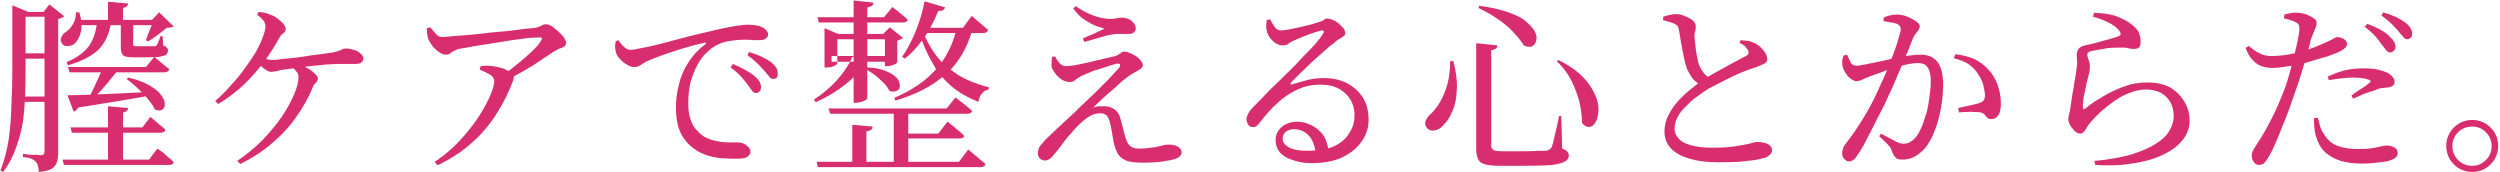
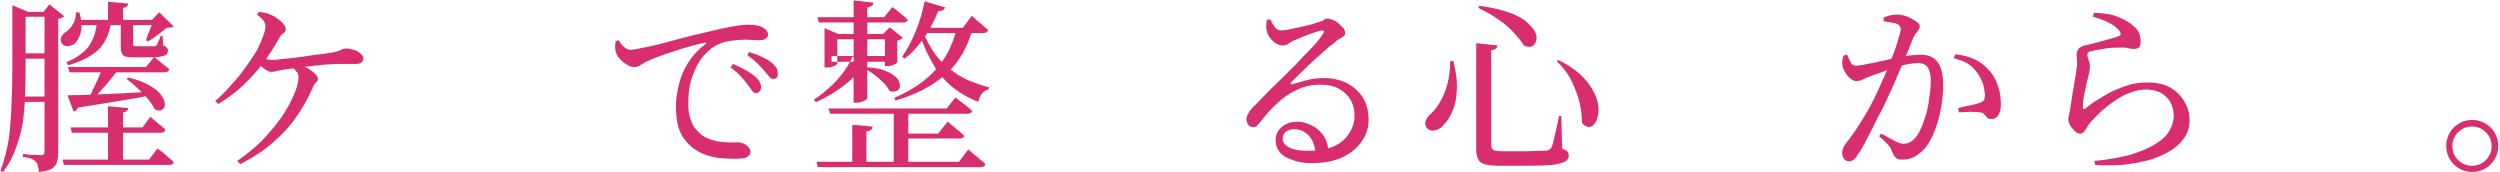
<svg xmlns="http://www.w3.org/2000/svg" version="1.2" viewBox="0 0 567 39" width="567" height="39">
  <style>.a{fill:#d82e6f}</style>
  <path class="a" d="m2.8 2.7v-0.4-1.1l3.6 1.5h-0.6v13q0 2.7-0.1 5.8-0.1 3-0.5 6.1-0.5 3.1-1.6 6-1 2.9-2.9 5.4l-0.6-0.3q1.3-3.4 1.9-7.2 0.5-3.9 0.6-7.9 0.2-4 0.2-7.8zm1.4 0h7.8v1.1h-7.8zm0 9.4h7.7v1.2h-7.7zm0 9.8h7.6v1.2h-7.6zm5.9-19.1h-0.3l1.4-1.8 3.4 2.7q-0.2 0.1-0.5 0.3-0.4 0.2-0.9 0.3v30.4q0 1.2-0.3 2.1-0.3 0.9-1.2 1.5-0.9 0.5-2.9 0.7 0-0.7-0.2-1.3-0.1-0.7-0.5-1-0.3-0.4-1-0.7-0.7-0.3-1.9-0.4v-0.7q1 0.1 1.7 0.2 0.8 0 1.4 0 0.7 0.1 0.9 0.1 0.6 0 0.7-0.2 0.2-0.2 0.2-0.7zm7.1 0h0.8q0.8 2.7 0.3 4.6-0.5 1.8-1.5 2.6-0.4 0.3-1 0.4-0.6 0.1-1.1 0-0.5-0.2-0.8-0.8-0.3-0.7 0.1-1.3 0.3-0.7 1-1.1 0.9-0.6 1.6-1.8 0.7-1.3 0.6-2.6zm-3 33.4h19.6l1.9-2.5q0.8 0.6 1.4 1 0.5 0.5 1.1 1 0.7 0.5 1.2 1.1-0.1 0.6-1.1 0.6h-23.8zm7.8-31.2h3.2q-0.6 4.1-3 6.4-2.5 2.2-6.8 3.4l-0.3-0.7q3.5-1.5 5.1-3.7 1.5-2.2 1.8-5.4zm-6.7 16.6q1.7 0 4.7-0.1 3-0.1 6.9-0.3 3.8-0.2 7.9-0.4v0.7q-3 0.6-7.2 1.3-4.2 0.7-9.9 1.6-0.3 0.7-1 0.9zm0.1-6.4h17.7l1.9-2.3q1.1 0.9 1.9 1.6 0.8 0.6 1.5 1.2-0.2 0.7-1.1 0.7h-21.5zm0.6 13.7h16.3l1.8-2.4q1.2 1 2 1.7 0.8 0.6 1.4 1.2-0.1 0.7-1.1 0.7h-20.1zm1.8-24.4h18.5v1.2h-18.5zm5.5 10.9h3.9q-0.8 1-1.9 2.3-1 1.3-2.2 2.6-1.1 1.2-2 2.2h-1.1q0.6-1.1 1.2-2.4 0.6-1.3 1.2-2.6 0.6-1.3 0.9-2.1zm1.2-15l4.6 0.4q-0.1 0.4-0.3 0.6-0.3 0.3-0.9 0.4v3.2h-3.4zm0 23.7l4.6 0.4q-0.1 0.4-0.3 0.6-0.3 0.3-0.9 0.4v11.2h-3.4zm2.9-19h2.8q0 0.3 0 0.6 0 0.3 0 0.5v3.8q0 0.3 0.1 0.4 0.2 0.1 0.7 0.1h2q0.6 0 1.1 0 0.5 0 0.7 0 0.3 0 0.4 0 0.2-0.1 0.3-0.2 0.2-0.2 0.4-0.8 0.3-0.6 0.5-1.3h0.5l0.1 2.1q0.6 0.2 0.8 0.5 0.3 0.2 0.3 0.6 0 0.6-0.4 1-0.5 0.3-1.6 0.5-1.1 0.1-3.3 0.1h-2.5q-1.3 0-1.9-0.2-0.6-0.2-0.8-0.8-0.2-0.5-0.2-1.4zm1.7 12.5q2.6 0.6 4.3 1.5 1.7 0.9 2.6 1.8 0.9 1 1.2 1.8 0.3 0.9 0.1 1.5-0.2 0.6-0.8 0.8-0.6 0.2-1.4-0.2-0.5-1.1-1.6-2.4-1.1-1.3-2.4-2.5-1.3-1.2-2.4-2zm5.7-13h-0.4l1.7-1.8 3.3 3.2q-0.2 0.2-0.6 0.2-0.4 0.1-1 0.1-0.8 0.7-2 1.6-1.2 0.9-2.2 1.5l-0.5-0.3q0.2-0.6 0.5-1.4 0.4-0.9 0.7-1.7 0.4-0.8 0.5-1.4z" />
  <path class="a" d="m48.8 22.9q1.9-1.6 3.6-3.6 1.8-1.9 3.2-3.9 1.4-1.9 2.5-3.7 1-1.9 1.5-3.3 0.6-1.5 0.6-2.3 0-0.8-0.4-1.4-0.5-0.6-1.5-1.4l0.4-0.6q1 0.1 1.8 0.3 0.8 0.3 1.5 0.6 0.6 0.3 1.3 0.9 0.7 0.5 1.1 1.1 0.4 0.5 0.4 1 0 0.6-0.5 0.9-0.5 0.3-0.9 1-1.6 2.9-3.5 5.5-2 2.7-4.5 5.1-2.5 2.4-5.9 4.5zm5 13.6q3.1-2.1 5.7-4.7 2.5-2.6 4.4-5.3 1.8-2.7 2.8-5.1 1-2.3 1-3.9 0-0.8-0.5-1.3-0.4-0.6-1.1-1l0.6-0.8q1.5 0.3 2.7 0.9 1.2 0.6 1.9 1.3 0.8 0.7 0.8 1.2 0 0.6-0.5 1-0.5 0.4-0.7 1.1-1.4 3.4-3.7 6.6-2.2 3.2-5.4 5.9-3.1 2.7-7.3 4.8zm7.7-20.2q-0.5 0-1.1-0.4-0.7-0.4-1.3-1-0.5-0.5-1-1l0.8-1.1q0.8 0.3 1.5 0.6 0.7 0.2 1.4 0.2 0.7 0 2.1-0.2 1.3-0.1 3-0.3 1.7-0.2 3.4-0.5 1.7-0.2 3.1-0.4 1.4-0.2 2.1-0.3 0.9-0.2 1.4-0.4 0.6-0.2 0.9-0.4 0.3-0.1 0.7-0.1 0.8 0 1.7 0.3 0.9 0.2 1.5 0.8 0.7 0.5 0.7 1.1 0 0.6-0.4 0.9-0.3 0.4-1.3 0.4-0.7 0-1.7 0-1 0-2.1 0-1.1 0-2.1 0.1-1 0-2.4 0.2-1.4 0.1-2.9 0.3-1.5 0.2-2.9 0.4-1.4 0.2-2.3 0.3-0.8 0.1-1.5 0.3-0.8 0.2-1.3 0.2z" />
-   <path class="a" d="m114.1 17q1.7-1.2 3.4-2.6 1.7-1.4 3.1-2.7 1.4-1.3 2-2.3 0.4-0.6 0.3-0.8-0.2-0.1-0.8-0.1-0.6 0-2.2 0.1-1.6 0.2-3.7 0.5-2.1 0.3-4.4 0.7-2.3 0.4-4.4 0.7-2 0.4-3.4 0.6-0.8 0.3-1.2 0.5-0.5 0.3-0.8 0.6-0.3 0.2-0.9 0.2-0.6 0-1.4-0.5-0.8-0.5-1.5-1.3-0.6-0.8-0.9-1.4-0.3-0.6-0.4-1.3-0.1-0.7-0.1-1.5l0.8-0.2q0.7 0.9 1.3 1.5 0.5 0.7 1.4 0.7 0.8 0 2.4-0.2 1.7-0.1 3.9-0.3 2.2-0.2 4.5-0.5 2.3-0.2 4.4-0.4 2.2-0.3 3.8-0.5 1.6-0.1 2.2-0.2 0.8-0.2 1.3-0.5 0.5-0.3 1-0.3 0.5 0 1.3 0.4 0.7 0.5 1.5 1.2 0.8 0.7 1.3 1.4 0.5 0.8 0.5 1.2 0 0.6-0.5 0.9-0.5 0.3-1.2 0.5-0.6 0.3-1.1 0.6-1 0.7-2.7 1.8-1.7 1.2-3.8 2.4-2.1 1.2-4.2 2.3zm-15.5 19.7q2.4-1.6 4.5-3.6 2.1-2.1 3.8-4.3 1.7-2.2 2.8-4.2 1.2-2.1 1.8-3.7 0.6-1.6 0.6-2.5 0-0.9-1-1.5-1-0.6-2.3-1.1l0.2-0.8q0.8-0.1 1.4-0.1 0.7 0 1.3 0.1 1.5 0.2 2.6 0.6 1.1 0.5 1.6 0.9 0.4 0.4 0.6 0.7 0.1 0.4-0.1 1-1.6 4.3-3.9 7.8-2.3 3.6-5.5 6.4-3.2 2.9-7.8 5.1z" />
  <path fill-rule="evenodd" class="a" d="m166.8 36q-1.3 0-2.9-0.1-1.7-0.1-3.3-0.6-1.7-0.5-3.1-1.5-2-1.4-3.1-3.6-1.1-2.2-1.1-5.9 0-2.6 0.7-5.2 0.6-2.6 2.1-4.9 1.5-2.4 3.9-4.2 0.2-0.2 0.1-0.3 0-0.1-0.4 0-2.3 0.5-4.9 1.3-2.6 0.8-4.8 1.6-2.2 0.8-3.5 1.4-0.6 0.4-1.3 0.8-0.6 0.4-1.3 0.4-0.7 0-1.3-0.3-0.7-0.4-1.4-0.9-0.6-0.6-1.1-1.2-0.4-0.7-0.5-1.3-0.1-0.6-0.1-1.1 0.1-0.6 0.1-1l0.7-0.3q0.4 0.8 1.2 1.5 0.7 0.7 1.4 0.7 0.9 0 2.6-0.4 1.7-0.3 4.1-0.9 2.3-0.6 4.9-1.3 2.6-0.7 5.3-1.3 2.4-0.6 4.3-1 2-0.4 3.3-0.6 1.4-0.2 2.1-0.2 0.9 0 1.7 0.1 0.9 0.1 1.5 0.4 0.7 0.3 1.1 0.8 0.4 0.4 0.4 0.9 0 0.6-0.5 0.9-0.4 0.4-1.2 0.4-0.7 0-1.6 0-0.9-0.1-2.1-0.1-1.4 0-3.4 0.3-1.9 0.3-3.5 1.3-0.7 0.4-1.7 1.4-1 0.9-1.9 2.5-0.9 1.6-1.6 3.8-0.6 2.2-0.6 5.2 0 2.4 0.6 3.8 0.5 1.5 1.4 2.3 0.8 0.9 1.6 1.4 1.3 0.7 2.8 1 1.5 0.3 2.9 0.3 1.3 0 2.1 0 0.6 0 1.2 0.3 0.6 0.3 1 0.7 0.5 0.5 0.5 1.1 0 0.6-0.5 1-0.4 0.4-1.2 0.5-0.7 0.1-1.7 0.1zm4.6-14.9q-0.4 0-0.9-0.6-0.4-0.6-1-1.4-0.6-0.8-1.5-1.8-0.9-1-2.3-2l0.5-0.8q1.7 0.7 2.9 1.4 1.3 0.7 2.2 1.5 0.7 0.6 1 1.2 0.3 0.6 0.3 1.2 0 0.6-0.3 0.9-0.3 0.4-0.9 0.4zm3.9-3.2q-0.5 0-0.9-0.6-0.4-0.5-1.1-1.3-0.7-0.8-1.5-1.6-0.9-0.9-2.3-1.9l0.4-0.7q1.7 0.5 2.9 1.1 1.3 0.6 2.1 1.2 0.8 0.7 1.2 1.3 0.3 0.6 0.3 1.3 0 0.6-0.2 0.9-0.3 0.3-0.9 0.3z" />
  <path fill-rule="evenodd" class="a" d="m192.8 14h-2.9v-1.3h3.7v-3.8h-3.7v3.8h-1.3v1.3h1.3v0.5q0 0-0.4 0.3-0.4 0.2-0.9 0.4-0.6 0.1-1.2 0.1h-0.4v-8.9l3.1 1.3h3.5v-2.6h-7.9l-0.3-1.2h8.2v-3.8l4.5 0.5q0 0.4-0.3 0.7-0.3 0.2-1.1 0.4v2.2h3.8l1.9-2.3q1.2 0.9 2 1.6 0.8 0.6 1.5 1.3-0.2 0.6-1.1 0.6h-8.1v2.6h3.6l1.5-1.5 3 2.4q-0.1 0.1-0.5 0.3-0.3 0.2-0.8 0.3v4.9q0 0.2-0.4 0.4-0.4 0.2-1 0.4-0.5 0.1-1 0.1h-0.4v-1h-4v1.3h0.1q2.3 0.1 3.8 0.7 1.6 0.6 2.4 1.3 0.8 0.7 1 1.5 0.2 0.7 0 1.2-0.3 0.6-0.9 0.7-0.6 0.2-1.4-0.1-0.4-0.9-1.3-1.8-0.9-0.9-2-1.8-0.8-0.6-1.7-1.1v6.4q0 0.2-0.4 0.4-0.3 0.2-0.9 0.4-0.6 0.2-1.1 0.2h-0.7v-5.8q-0.8 0.8-1.8 1.6-3 2.4-6.8 4.1l-0.4-0.6q2.9-1.9 5.2-4.4 1.8-2 3-4.2h0.8v-1.1h-0.3q-0.2 0.6-0.5 1.1zm3.9-5.1v3.8h4v-3.8zm-11.5 27.8h8.1v-8.4l4.6 0.4q0 0.5-0.3 0.7-0.3 0.3-1.1 0.4v6.9h6.2v-10.9h-14.4l-0.4-1.2h26.8l2-2.5q1.3 1 2.2 1.7 0.9 0.7 1.6 1.4-0.2 0.6-1.1 0.6h-13.4v4.5h6.8l2.1-2.7q0.8 0.6 1.4 1.1 0.5 0.5 1.2 1 0.7 0.6 1.2 1.1-0.1 0.6-1.1 0.6h-11.6v5.3h11.5l2.1-2.8q0.8 0.7 1.4 1.2 0.7 0.5 1.3 1.1 0.7 0.5 1.2 1-0.1 0.7-1.1 0.7h-36.9zm30.4-20.9q0.8 0.6 1.7 1.2 3 1.8 7 2.8l-0.1 0.5q-0.9 0.2-1.5 0.9-0.6 0.7-0.8 1.9-3.8-1.5-6.3-3.7-1-0.9-1.9-1.9-4.1 3.4-10.6 5.3l-0.3-0.6q6.1-2.6 9.5-6.5-0.4-0.7-0.8-1.4-1.4-2.4-2.4-5.1-1.8 2.5-3.9 4.1l-0.6-0.4q1.6-2.3 3-5.6 1.4-3.4 2.1-7l4.7 1.4q-0.2 0.3-0.5 0.6-0.4 0.2-1.1 0.2-0.8 2-1.8 3.8h7.4l2-2.7q1.2 1.1 2.1 1.8 0.9 0.8 1.6 1.4-0.2 0.7-1.1 0.7h-2.7q-1.5 4.9-4.7 8.3zm-5.8-7.5q1.1 2.4 2.6 4.4 0.6 0.7 1.2 1.4 2.1-3 3.1-6.6h-6.4q-0.3 0.4-0.5 0.8z" />
-   <path class="a" d="m259.3 36.9q-2.4 0-3.7-0.4-1.3-0.5-2-1.5-0.6-1-1-2.6-0.2-1.1-0.4-2.3-0.2-1.3-0.5-2.4-0.2-0.9-0.7-1.5-0.5-0.5-1.5-0.5-1 0-1.9 0.4-1 0.5-1.9 1.3-1.3 1.1-2.5 2.5-1.3 1.4-2.3 2.8-1 1.4-1.9 2.4-0.4 0.6-0.9 0.9-0.5 0.4-1.1 0.4-0.6 0-1.1-0.4-0.5-0.5-0.5-1.2 0-0.8 0.3-1.4 0.3-0.5 0.8-1 0.4-0.6 1-1.1 0.9-0.9 2.2-2.1 1.3-1.2 2.7-2.5 1.4-1.2 2.4-2.3 1.6-1.5 3.4-3.2 1.7-1.7 3.2-3.2 1.5-1.6 2.3-2.5 0.5-0.6 0.3-0.9-0.3-0.3-1-0.1-0.8 0.2-2.2 0.7-1.4 0.4-2.9 0.9-1.5 0.6-2.6 1.1-0.9 0.5-1.4 0.9-0.5 0.5-1.2 0.5-1 0-1.8-0.5-0.8-0.5-1.4-1.2-0.6-0.8-0.9-1.4-0.2-0.6-0.1-1.2 0-0.7 0.1-1.4l0.7-0.1q0.5 1 1.1 1.6 0.6 0.6 1.3 0.6 0.6 0 2.1-0.2 1.5-0.3 3.3-0.7 1.7-0.4 3.3-0.8 1.6-0.4 2.6-0.6 0.7-0.3 1.1-0.6 0.4-0.4 0.9-0.4 0.5 0 1.2 0.3 0.7 0.3 1.4 0.7 0.7 0.5 1.1 1 0.5 0.6 0.5 1.1 0 0.4-0.5 0.8-0.4 0.3-1 0.6-0.7 0.4-1.5 0.9-0.6 0.5-1.7 1.3-1 0.9-2.2 2-1.2 1-2.4 2.1-1.1 1-2 1.9 0.6-0.2 1.4-0.3 0.7 0 1.2 0 1.2 0 2.1 0.6 1 0.6 1.4 1.8 0.3 1 0.6 2.2 0.3 1.3 0.6 2.3 0.4 1.4 1 2 0.7 0.7 2 0.7 1.7 0 2.8-0.2 1.1-0.1 1.8-0.3 0.7-0.2 1.2-0.3 0.5-0.1 1.1-0.1 1.3 0 2.1 0.5 0.8 0.5 0.8 1.3 0 0.7-0.9 1.2-0.8 0.4-2.1 0.6-1.4 0.3-2.9 0.4-1.5 0.1-2.8 0.1zm-13.7-28.2q1.2-0.5 2.6-1.1 1.4-0.7 2.3-1.1-0.7-0.2-1.9-0.6-1.2-0.5-2.6-1.4-1.4-0.9-2.6-2.6l0.6-0.5q2 1.4 3.9 2.1 1.9 0.7 3.8 0.8 1 0 1.6-0.2 0.6-0.1 1.1-0.1 0.8 0 1.5 0.3 0.7 0.3 1.2 0.9 0.5 0.6 0.5 1.3 0 0.4-0.4 0.8-0.3 0.4-1.2 0.4-0.7 0-1.4 0-0.7 0-1.5 0-0.9 0.1-2.3 0.4-1.3 0.4-2.7 0.8-1.3 0.4-2.2 0.6z" />
  <path class="a" d="m297.4 37q-2.4 0-4.2-0.7-1.9-0.6-2.9-1.7-1-1.2-1-2.8 0-1.8 1.4-3 1.4-1.2 3.6-1.2 1.5 0 3.1 0.8 1.5 0.7 2.6 2.1 1.1 1.5 1.3 3.8l-2.9 0.5q-0.3-2.7-1.6-4.1-1.4-1.4-3.3-1.4-1.1 0-1.9 0.6-0.7 0.6-0.7 1.6 0 1.1 1.4 1.9 1.4 0.8 4.2 0.8 3.7 0 6-1 2.4-1.1 3.5-3 1.2-1.8 1.2-3.9 0.1-1.8-0.8-3.5-0.9-1.6-2.6-2.6-1.7-1-4.3-1-3 0-5.4 1.2-2.4 1.1-4.4 3-2.1 1.9-3.8 4.2-0.6 0.7-0.9 1-0.4 0.3-1 0.2-0.5 0-0.9-0.5-0.4-0.6-0.4-1.4 0.1-0.7 0.5-1.3 0.3-0.6 1.1-1.4 1.8-1.8 3.7-3.8 2-1.9 3.9-3.8 1.9-1.8 3.5-3.6 1.7-1.7 2.9-3 1.2-1.4 1.7-2.3 0.4-0.5 0.2-0.7-0.1-0.1-0.5-0.1-0.8 0.2-2 0.6-1.2 0.4-2.4 0.9-1.2 0.5-2.1 0.9-0.6 0.3-1.1 0.7-0.5 0.3-1.1 0.3-0.9 0-1.7-0.5-0.8-0.6-1.4-1.4-0.5-0.8-0.6-1.5-0.2-0.5-0.1-1.2 0-0.6 0.1-1.2l0.8-0.1q0.4 0.9 1 1.7 0.6 0.8 1.4 0.8 0.5 0 1.7-0.2 1.1-0.2 2.4-0.5 1.4-0.3 2.6-0.6 1.2-0.4 1.9-0.6 0.6-0.2 0.9-0.3 0.2-0.2 0.5-0.4 0.2-0.1 0.5-0.1 0.5 0 1.3 0.3 0.7 0.3 1.3 0.8 0.6 0.6 1.1 1.1 0.4 0.6 0.4 1.1 0 0.5-0.4 0.7-0.3 0.3-0.9 0.6-0.6 0.3-1.3 1-0.9 0.6-2.2 1.8-1.3 1.2-2.8 2.5-1.4 1.4-2.7 2.6-1.2 1.2-1.9 1.9-0.3 0.3-0.2 0.5 0.2 0.1 0.4 0 1.3-0.4 3.2-0.9 1.8-0.5 4-0.5 2.8 0 5.1 1.1 2.3 1.2 3.7 3.3 1.3 2.1 1.3 5.1 0 2.7-1.6 4.9-1.5 2.2-4.4 3.6-2.9 1.3-7 1.3z" />
  <path class="a" d="m328.9 13.9l0.7-0.1q1 3.8 0.8 6.6-0.1 2.9-1 4.8-0.8 2-1.9 3-0.6 0.8-1.3 1.1-0.8 0.4-1.5 0.3-0.7-0.1-1.1-0.6-0.5-0.7-0.3-1.5 0.3-0.8 0.9-1.4 1.2-1 2.3-2.8 1.1-1.8 1.8-4.3 0.6-2.4 0.6-5.1zm5.9-4.1l4.8 0.5q0 0.4-0.3 0.7-0.4 0.3-1.1 0.4v21.5q0 0.8 0.5 1.1 0.4 0.3 1.9 0.3h5.3q1.8 0 3-0.1 1.3 0 1.8 0 0.5-0.1 0.7-0.3 0.3-0.1 0.5-0.5 0.3-0.6 0.7-2.6 0.5-2 1-4.5h0.5l0.2 7.4q0.8 0.3 1.2 0.7 0.3 0.3 0.3 0.9 0 0.8-0.8 1.3-0.8 0.5-2.9 0.8-2.2 0.2-6.4 0.2h-5.5q-2.1 0-3.3-0.3-1.2-0.3-1.6-1.1-0.5-0.9-0.5-2.4zm0.7-8.5q3.6 0.5 6 1.3 2.5 0.8 4 1.8 1.4 1.1 2.2 2.1 0.7 1 0.8 1.9 0 0.8-0.3 1.4-0.4 0.7-1.1 0.8-0.7 0.1-1.5-0.3-0.7-1.2-2.1-2.7-1.3-1.5-3.4-3-2.1-1.5-4.8-2.8zm17.9 12.3q2.9 1.4 4.8 3.1 1.9 1.7 2.9 3.5 1 1.7 1.3 3.2 0.3 1.6 0 2.8-0.2 1.2-0.8 1.9-0.5 0.7-1.3 0.7-0.7 0-1.5-0.9 0-1.9-0.5-4.4-0.6-2.5-1.8-5-1.2-2.5-3.4-4.6z" />
-   <path class="a" d="m385.8 19.3q-1.2-0.6-2-1.6-0.7-1-1.2-2.1-0.4-1.1-0.7-2.6-0.3-1.4-0.6-3.1-0.3-1.6-0.5-3-0.1-0.6-0.3-1-0.3-0.3-0.9-0.6-0.5-0.2-1.2-0.4-0.7-0.2-1.2-0.3v-0.8q0.8-0.3 1.5-0.4 0.7-0.2 1.4-0.2 1.1 0 2.1 0.5 1.1 0.4 1.8 1 0.6 0.6 0.6 1.2 0 0.5-0.1 1.1-0.2 0.5-0.2 1.2 0.1 0.8 0.2 2 0.1 1.1 0.3 2.2 0.2 1.1 0.4 1.9 0.4 1.2 1.1 2.1 0.7 0.9 1.8 1.5zm3.7 17.5q-3.6 0-6.3-0.8-2.7-0.8-4.2-2.3-1.5-1.6-1.5-3.9 0-1.9 0.9-3.7 0.9-1.8 2.3-3.3 1.4-1.5 2.8-2.6 1.4-1.1 2.4-1.9 1.2-0.7 2.7-1.6 1.4-0.8 2.9-1.6 1.4-0.8 2.6-1.4 1.2-0.7 1.9-1 0.5-0.3 0.6-0.6 0-0.2-0.1-0.6-0.3-0.6-0.8-1.1-0.6-0.4-1.2-0.7l0.3-0.6q0.9 0.1 1.8 0.2 0.8 0.2 1.4 0.5 0.8 0.4 1.5 1.1 0.6 0.6 1 1.3 0.3 0.7 0.3 1.2 0 0.7-0.6 1-0.7 0.4-2.1 0.9-1.4 0.4-3.3 1.2-1.9 0.8-3.8 1.8-2 1-3.5 1.8-1.3 0.8-2.6 1.8-1.4 1-2.5 2.2-1.2 1.1-1.9 2.4-0.7 1.3-0.7 2.7 0 1.2 0.9 2.2 0.8 1 2.7 1.5 1.9 0.6 4.9 0.6 3 0 5.1-0.3 2-0.3 3.3-0.6 1.3-0.4 1.9-0.4 0.9 0 1.6 0.2 0.8 0.2 1.2 0.6 0.5 0.4 0.5 1.2 0 0.5-0.5 0.9-0.4 0.4-1.1 0.7-0.8 0.2-2.3 0.5-1.5 0.2-3.6 0.4-2.1 0.1-4.9 0.1z" />
  <path class="a" d="m431.4 36.2q-1.1 0-1.5-0.5-0.5-0.5-0.9-1.6-0.1-0.4-0.3-0.7-0.3-0.3-0.8-0.9-0.6-0.6-1.7-1.6l0.4-0.6q1.7 0.9 3 1.6 1.3 0.7 2.1 0.7 1 0 1.7-0.5 0.7-0.4 1.5-1.5 0.5-0.8 1.1-2.2 0.5-1.4 1-3 0.4-1.7 0.6-3.5 0.3-1.8 0.3-3.5 0-2.1-0.7-3.1-0.6-1-2.3-1-1 0-2.4 0.3-1.4 0.3-3 0.8-1.5 0.4-2.8 1-1.4 0.5-2.3 0.8-1.3 0.5-1.9 0.8-0.7 0.4-1.5 0.4-0.5 0-1.2-0.5-0.7-0.5-1.2-1.3-0.5-0.8-0.7-1.5-0.1-0.6-0.1-1.2 0.1-0.7 0.3-1.3l0.8-0.2q0.4 0.9 0.8 1.7 0.4 0.8 1.3 0.8 0.5 0 1.6-0.2 1.1-0.2 2.5-0.5 1.4-0.3 2.8-0.6 1.4-0.4 2.7-0.6 0.9-0.2 2.4-0.4 1.5-0.2 2.6-0.2 2.4 0 3.7 1.5 1.4 1.6 1.4 5.4 0 2.6-0.5 5.3-0.5 2.7-1.4 5-0.9 2.4-2.2 4-1 1.1-2.3 1.9-1.3 0.7-2.9 0.7zm-12.1 0.4q-0.5 0-1-0.5-0.5-0.5-0.5-1.4 0-0.6 0.2-1 0.1-0.5 0.6-1.1 1.1-1.4 2.2-3 1-1.5 2.1-3.3 1.1-1.8 2.2-4 0.8-1.7 1.7-3.7 0.9-1.9 1.6-3.8 0.8-1.9 1.4-3.6 0.6-1.7 0.9-2.9 0.4-1.2 0.4-1.7 0-0.3-0.2-0.6-0.1-0.3-0.5-0.5-0.5-0.3-1.4-0.4-1-0.2-1.8-0.3v-0.8q0.6-0.3 1.4-0.5 0.7-0.2 1.7-0.2 0.6 0 1.5 0.2 0.9 0.3 1.7 0.7 0.8 0.4 1.4 0.9 0.5 0.4 0.5 0.8 0 0.5-0.3 0.9-0.2 0.4-0.6 0.8-0.3 0.4-0.6 1-0.4 1.1-1.1 2.8-0.7 1.7-1.6 3.8-0.9 2-1.8 4.2-1 2.2-1.9 4.1-0.8 1.7-1.7 3.3-0.8 1.7-1.6 3.2-0.8 1.6-1.5 2.9-0.7 1.3-1.4 2.2-0.5 0.9-1 1.2-0.4 0.3-1 0.3zm32.4-9.6q-0.7 0-1-0.3-0.3-0.3-0.6-0.7-0.3-0.4-0.9-0.5-0.5-0.1-1.4-0.1-0.8-0.1-1.8 0-0.9 0-1.7 0.1l-0.2-1q0.8-0.2 1.8-0.4 0.9-0.2 1.8-0.4 0.9-0.2 1.4-0.4 0.7-0.3 0.9-0.7 0.2-0.4 0.2-1.2-0.1-0.8-0.4-2.2-0.4-1.3-1.3-2.6-0.8-1.2-2.1-2.1-1.3-0.8-3.3-1.3l0.4-0.9q2.5 0.3 4.3 1.1 1.8 0.9 3.1 2.3 1.3 1.3 2.1 3.4 0.8 2 0.8 4.5 0 1.4-0.5 2.4-0.6 1-1.6 1z" />
  <path class="a" d="m475 36.5q2.4-0.2 4.5-0.6 2.2-0.4 3.7-0.8 3.8-1.2 5.9-2.6 2.2-1.4 3-3 0.9-1.6 0.9-3.2 0-1.8-0.8-3.2-0.8-1.3-2.2-2.1-1.5-0.7-3.3-0.7-1.7 0-3.5 0.7-1.8 0.6-3.5 1.8-1.6 1.1-3.1 2.4-1.5 1.4-2.6 2.7-0.4 0.5-0.7 1-0.3 0.6-0.7 1-0.3 0.4-0.8 0.4-0.9 0-1.7-1.1-0.5-0.5-0.7-1-0.3-0.6-0.3-1.1 0-0.5 0.2-1.3 0.2-0.7 0.3-1.6 0.2-1.2 0.4-2.7 0.3-1.5 0.5-3 0.3-1.5 0.4-2.5 0.2-1.2 0.2-2-0.1-0.8-0.1-1.6 0-0.7 0.4-1.3 0.4-0.5 1.4-0.8 1.1-0.2 2.6-0.6 1.5-0.4 2.9-0.8 1.5-0.4 2.2-0.7 0.9-0.3 0.1-1.3-0.8-1-2.4-1.8-1.6-0.8-3.5-1.3l0.2-0.9q3 0.1 4.9 0.7 1.8 0.7 2.9 1.4 1.5 1 2.2 2 0.6 1.1 0.6 2.4 0 0.9-0.3 1.3-0.4 0.4-1.2 0.4-0.6 0-1-0.1-0.5-0.1-1-0.2-0.6 0-1.5 0-1.2 0-2.4 0.1-1.2 0.2-2.3 0.4-1 0.2-1.5 0.3-0.5 0.1-0.7 0.3-0.2 0.3-0.2 0.5 0 0.4 0.3 1.2 0.3 0.7 0.3 1.4 0 0.8-0.2 1.7-0.2 0.8-0.5 1.9-0.3 1.4-0.6 2.9-0.3 1.4-0.3 2.8 0 0.7 0.6 0.3 1.5-1.3 3.3-2.3 1.7-1.1 3.5-1.9 1.8-0.8 3.6-1.3 1.8-0.4 3.6-0.4 3.2 0 5.3 1.2 2.1 1.3 3.2 3.3 1.1 1.9 1.1 4.1 0 2.3-1.3 4.1-1.3 1.8-3.4 3-2.2 1.3-4.9 2-2.8 0.7-5.8 1-3.1 0.2-6 0z" />
-   <path class="a" d="m515.3 15.4q-1.3 0-2.4-0.4-1.1-0.4-2-1.4-0.9-0.9-1.6-2.7l0.7-0.5q1.4 1.2 2.5 1.7 1.1 0.6 2.6 0.6 1.9 0 3.7-0.3 1.8-0.3 3.1-0.7 2.2-0.6 3.8-1.3 1.7-0.7 2.9-1.3 0.5-0.3 0.9-0.5 0.4-0.2 0.6-0.2 0.4 0 0.9 0.2 0.5 0.1 0.9 0.5 0.4 0.3 0.4 0.8 0 0.7-0.6 1.1-0.5 0.5-2 1.1-0.6 0.2-1.9 0.7-1.4 0.4-3.1 0.9-1.7 0.6-3.3 0.9-1.3 0.3-3 0.5-1.6 0.3-3.1 0.3zm-3 22q-0.7 0-1.1-0.6-0.5-0.7-0.5-1.5 0-0.6 0.2-1 0.2-0.4 0.5-0.9 0.3-0.4 0.7-1.1 1.5-2.2 3.1-5.4 1.6-3.1 3.2-7.4 0.5-1.5 1-3.3 0.5-1.8 0.9-3.6 0.5-1.8 0.8-3.3 0.3-1.5 0.4-2.5 0-0.8-0.1-1.1-0.2-0.4-0.8-0.7-0.6-0.3-1.3-0.5-0.6-0.2-1.3-0.3l0.1-0.9q0.7-0.2 1.4-0.3 0.7-0.2 1.5-0.1 0.9 0 1.9 0.3 1 0.4 1.8 0.9 0.7 0.4 0.7 1 0 0.4-0.1 0.9-0.2 0.5-0.5 1.2-0.3 0.7-0.7 1.7-0.2 1.2-0.8 3.1-0.5 1.9-1.2 4.1-0.6 2.2-1.4 4.3-0.7 2-1.5 4.3-0.8 2.2-1.7 4.3-0.8 2.1-1.6 3.9-0.8 1.8-1.5 2.9-0.5 0.8-0.9 1.2-0.4 0.4-1.2 0.4zm23.4-0.3q-2.7 0-4.8-0.6-2.1-0.7-3.5-1.9-1.4-1.3-2-3.3-0.4-1.1-0.5-2.3-0.1-1.2-0.1-2.2l0.9-0.1q0.2 0.9 0.5 1.9 0.3 1.1 1 2 1.1 1.8 3 2.5 1.9 0.7 4.5 0.7 2.1 0 3.3-0.2 1.3-0.2 2-0.4 0.8-0.2 1.3-0.2 0.6 0 1.2 0.2 0.6 0.2 1 0.6 0.3 0.4 0.3 1 0 0.7-0.7 1.1-0.7 0.4-1.7 0.7-1 0.1-2.4 0.3-1.5 0.2-3.3 0.2zm-2.4-15.4q0.6-0.5 1.5-1.1 0.9-0.6 1.7-1.1 0.7-0.6 1-0.8 0.4-0.4-0.2-0.6-0.8-0.3-1.8-0.4-1-0.1-1.9-0.1-1.3 0-2.7 0.2-1.3 0.1-2.7 0.4l-0.3-0.8q1.6-0.8 3.7-1.4 2.1-0.5 4.3-0.5 2.1 0 3.5 0.3 1.4 0.4 2.1 0.7 0.8 0.5 1.2 1 0.4 0.5 0.4 1.1 0 0.6-0.5 0.9-0.5 0.3-1.5 0.4-0.5 0-1.1 0.1-0.6 0.1-1.4 0.5-1.1 0.3-2.5 0.8-1.3 0.6-2.4 1.1zm8.8-9.8q-0.5 0-1-0.6-0.4-0.6-1-1.3-0.6-0.9-1.5-1.9-0.9-1-2.3-2l0.6-0.7q1.6 0.6 2.9 1.3 1.3 0.7 2.1 1.5 0.7 0.7 1.1 1.3 0.3 0.6 0.3 1.2 0 0.5-0.4 0.8-0.3 0.4-0.8 0.4zm3.8-3q-0.5 0-0.9-0.6-0.5-0.5-1.1-1.3-0.7-0.8-1.5-1.6-0.8-0.8-2.3-1.9l0.4-0.7q1.7 0.5 3 1.1 1.2 0.6 2 1.2 0.9 0.7 1.2 1.3 0.4 0.6 0.4 1.3 0 0.6-0.4 0.9-0.3 0.3-0.8 0.3z" />
  <path fill-rule="evenodd" class="a" d="m560.7 39q-1.6 0-3-0.8-1.3-0.8-2.1-2.1-0.8-1.4-0.8-3 0-1.6 0.8-3 0.8-1.3 2.1-2.1 1.4-0.8 3-0.8 1.6 0 3 0.8 1.3 0.8 2.1 2.1 0.8 1.4 0.8 3 0 1.6-0.8 3-0.8 1.3-2.1 2.1-1.4 0.8-3 0.8zm0-1.4q1.8 0 3.1-1.3 1.3-1.3 1.3-3.2 0-1.8-1.3-3.1-1.3-1.3-3.1-1.3-1.9 0-3.2 1.3-1.3 1.3-1.3 3.1 0 1.9 1.3 3.2 1.3 1.3 3.2 1.3z" />
</svg>